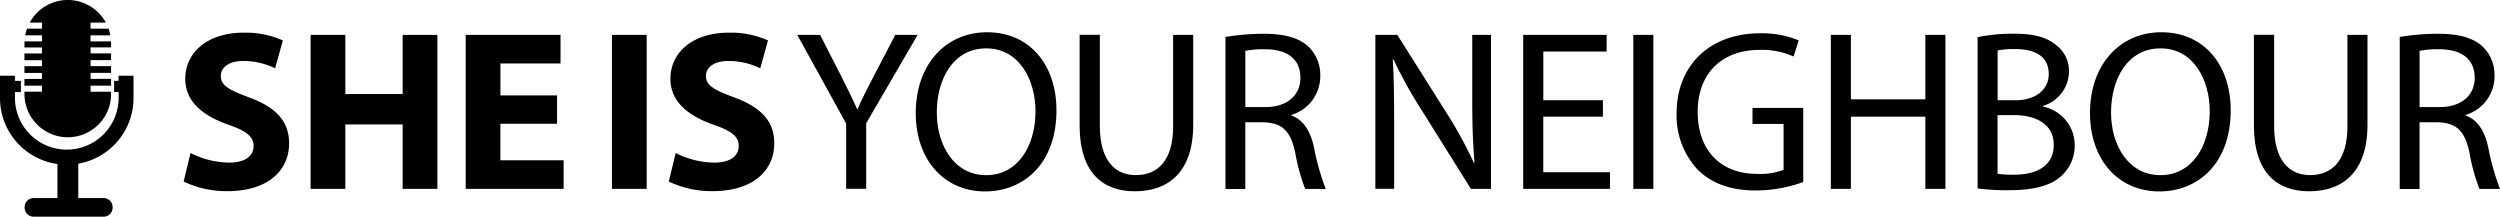
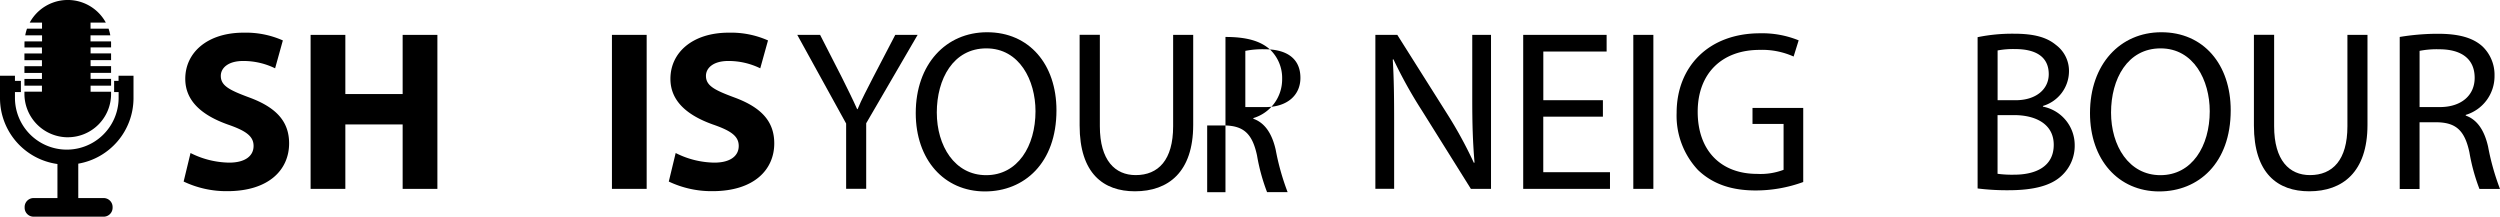
<svg xmlns="http://www.w3.org/2000/svg" width="422.559" height="36.626" viewBox="0 0 422.559 36.626">
  <g id="SIYN_primary_logo_black" data-name="SIYN_primary logo_black" transform="translate(-213.51 -234.6)">
    <g id="Group_3842" data-name="Group 3842" transform="translate(244.544 240.051)">
      <path id="Path_14283" data-name="Path 14283" d="M241.21,259.662a14.909,14.909,0,0,0,6.527,1.626c2.7,0,4.129-1.123,4.129-2.819,0-1.626-1.24-2.55-4.363-3.626-4.328-1.544-7.182-3.942-7.182-7.721,0-4.445,3.743-7.8,9.85-7.8a15.371,15.371,0,0,1,6.644,1.31l-1.31,4.714a12.173,12.173,0,0,0-5.4-1.24c-2.55,0-3.778,1.193-3.778,2.515,0,1.661,1.427,2.4,4.831,3.661,4.6,1.7,6.715,4.094,6.715,7.756,0,4.363-3.322,8.072-10.458,8.072a16.817,16.817,0,0,1-7.37-1.626Z" transform="translate(-240.04 -239.25)" />
      <path id="Path_14284" data-name="Path 14284" d="M264.262,239.64v10h9.686v-10h5.872v26.028h-5.872V254.777h-9.686v10.891H258.39V239.64Z" transform="translate(-236.925 -239.195)" />
-       <path id="Path_14285" data-name="Path 14285" d="M296.241,254.66h-9.58v6.176h10.692v4.831H280.8V239.64h16.026v4.831H286.672v5.4h9.569Z" transform="translate(-233.12 -239.195)" />
      <path id="Path_14286" data-name="Path 14286" d="M307.8,239.64v26.028H301.93V239.64Z" transform="translate(-229.532 -239.195)" />
      <path id="Path_14287" data-name="Path 14287" d="M311.31,259.662a14.909,14.909,0,0,0,6.527,1.626c2.7,0,4.129-1.123,4.129-2.819,0-1.626-1.24-2.55-4.363-3.626-4.328-1.544-7.182-3.942-7.182-7.721,0-4.445,3.743-7.8,9.85-7.8a15.371,15.371,0,0,1,6.644,1.31l-1.31,4.714a12.174,12.174,0,0,0-5.4-1.24c-2.55,0-3.778,1.193-3.778,2.515,0,1.661,1.427,2.4,4.831,3.661,4.6,1.7,6.715,4.094,6.715,7.756,0,4.363-3.322,8.072-10.458,8.072a16.816,16.816,0,0,1-7.37-1.626Z" transform="translate(-228.138 -239.25)" />
      <path id="Path_14288" data-name="Path 14288" d="M336.969,265.668V254.625L328.71,239.64h3.86l3.673,7.182c.971,1.965,1.778,3.556,2.585,5.369h.082c.69-1.7,1.626-3.392,2.62-5.369l3.743-7.182h3.778l-8.691,14.938v11.078h-3.392Z" transform="translate(-224.986 -239.195)" />
      <path id="Path_14289" data-name="Path 14289" d="M369.612,252.455c0,8.914-5.439,13.71-12.084,13.71-6.913,0-11.7-5.369-11.7-13.242,0-8.259,5.1-13.663,12.049-13.663C365.014,239.248,369.612,244.688,369.612,252.455Zm-20.225.386c0,5.6,3.006,10.575,8.341,10.575s8.341-4.9,8.341-10.809c0-5.217-2.7-10.622-8.305-10.622S349.386,247.156,349.386,252.841Z" transform="translate(-222.079 -239.26)" />
      <path id="Path_14290" data-name="Path 14290" d="M372.926,239.642v15.441c0,5.79,2.585,8.259,6.059,8.259,3.825,0,6.328-2.55,6.328-8.259V239.642h3.392v15.207c0,7.99-4.211,11.23-9.85,11.23-5.322,0-9.347-3.006-9.347-11.125V239.63h3.416Z" transform="translate(-218.059 -239.197)" />
-       <path id="Path_14291" data-name="Path 14291" d="M390.58,240.018a39.546,39.546,0,0,1,6.445-.538c3.591,0,5.942.69,7.533,2.129a6.648,6.648,0,0,1,2.047,4.983,6.831,6.831,0,0,1-4.866,6.6v.117c1.965.69,3.17,2.55,3.778,5.252a41.079,41.079,0,0,0,2.012,7.147h-3.474a32.58,32.58,0,0,1-1.7-6.212c-.772-3.591-2.2-4.936-5.252-5.053h-3.17v11.277H390.58v-25.7Zm3.357,11.85h3.439c3.591,0,5.872-1.965,5.872-4.936,0-3.357-2.433-4.831-5.989-4.831a14.93,14.93,0,0,0-3.322.269Z" transform="translate(-214.481 -239.223)" />
+       <path id="Path_14291" data-name="Path 14291" d="M390.58,240.018c3.591,0,5.942.69,7.533,2.129a6.648,6.648,0,0,1,2.047,4.983,6.831,6.831,0,0,1-4.866,6.6v.117c1.965.69,3.17,2.55,3.778,5.252a41.079,41.079,0,0,0,2.012,7.147h-3.474a32.58,32.58,0,0,1-1.7-6.212c-.772-3.591-2.2-4.936-5.252-5.053h-3.17v11.277H390.58v-25.7Zm3.357,11.85h3.439c3.591,0,5.872-1.965,5.872-4.936,0-3.357-2.433-4.831-5.989-4.831a14.93,14.93,0,0,0-3.322.269Z" transform="translate(-214.481 -239.223)" />
      <path id="Path_14292" data-name="Path 14292" d="M412.24,265.668V239.64h3.708l8.305,13.16a71.943,71.943,0,0,1,4.632,8.458l.117-.035c-.3-3.474-.386-6.644-.386-10.692V239.64h3.17v26.028h-3.4l-8.259-13.207a75.6,75.6,0,0,1-4.831-8.691l-.117.035c.2,3.287.234,6.41.234,10.739v11.113h-3.17Z" transform="translate(-210.804 -239.195)" />
      <path id="Path_14293" data-name="Path 14293" d="M447.064,253.467H436.992v9.382h11.277v2.819H433.6V239.64h14.1v2.819H437v8.224h10.072v2.784Z" transform="translate(-207.177 -239.195)" />
      <path id="Path_14294" data-name="Path 14294" d="M452.9,239.64v26.028H449.51V239.64Z" transform="translate(-204.476 -239.195)" />
      <path id="Path_14295" data-name="Path 14295" d="M477.165,264.549a23.408,23.408,0,0,1-8.036,1.427c-3.942,0-7.182-1.006-9.733-3.439a13.408,13.408,0,0,1-3.626-9.686c0-7.756,5.369-13.441,14.1-13.441a16.418,16.418,0,0,1,6.527,1.193l-.854,2.737a12.936,12.936,0,0,0-5.755-1.123c-6.329,0-10.458,3.942-10.458,10.458,0,6.6,3.942,10.5,10.037,10.5a10.991,10.991,0,0,0,4.48-.69v-7.756h-5.252v-2.7h8.574v12.517Z" transform="translate(-203.414 -239.235)" />
-       <path id="Path_14296" data-name="Path 14296" d="M481.442,239.64v10.891h12.587V239.64h3.392v26.028h-3.392v-12.2H481.442v12.2H478.05V239.64Z" transform="translate(-199.631 -239.195)" />
      <path id="Path_14297" data-name="Path 14297" d="M499.26,240.055a29.273,29.273,0,0,1,6.141-.585c3.357,0,5.521.585,7.1,1.9a5.475,5.475,0,0,1,2.2,4.6,6.14,6.14,0,0,1-4.4,5.709v.117a6.632,6.632,0,0,1,5.369,6.481,6.885,6.885,0,0,1-2.234,5.217c-1.778,1.661-4.714,2.433-8.961,2.433a40.012,40.012,0,0,1-5.217-.3v-25.56Zm3.369,10.657h3.053c3.509,0,5.6-1.9,5.6-4.4,0-3.006-2.281-4.246-5.673-4.246a14.235,14.235,0,0,0-2.971.234v8.411Zm0,12.435a18.168,18.168,0,0,0,2.819.152c3.474,0,6.679-1.275,6.679-5.053,0-3.509-3.053-5.018-6.714-5.018h-2.784Z" transform="translate(-196.03 -239.224)" />
      <path id="Path_14298" data-name="Path 14298" d="M539.282,252.455c0,8.914-5.44,13.71-12.084,13.71-6.913,0-11.7-5.369-11.7-13.242,0-8.259,5.1-13.663,12.049-13.663C534.684,239.248,539.282,244.688,539.282,252.455Zm-20.226.386c0,5.6,3.006,10.575,8.341,10.575s8.341-4.9,8.341-10.809c0-5.217-2.7-10.622-8.305-10.622S519.056,247.156,519.056,252.841Z" transform="translate(-193.273 -239.26)" />
      <path id="Path_14299" data-name="Path 14299" d="M542.6,239.642v15.441c0,5.79,2.585,8.259,6.059,8.259,3.825,0,6.328-2.55,6.328-8.259V239.642h3.392v15.207c0,7.99-4.211,11.23-9.849,11.23-5.322,0-9.347-3.006-9.347-11.125V239.63H542.6Z" transform="translate(-189.252 -239.197)" />
      <path id="Path_14300" data-name="Path 14300" d="M560.25,240.018a39.545,39.545,0,0,1,6.445-.538c3.591,0,5.943.69,7.533,2.129a6.648,6.648,0,0,1,2.047,4.983,6.831,6.831,0,0,1-4.866,6.6v.117c1.965.69,3.17,2.55,3.778,5.252a41.083,41.083,0,0,0,2.012,7.147h-3.474a32.577,32.577,0,0,1-1.7-6.212c-.772-3.591-2.2-4.936-5.252-5.053h-3.17v11.277H560.25Zm3.357,11.85h3.439c3.591,0,5.872-1.965,5.872-4.936,0-3.357-2.433-4.831-5.989-4.831a14.931,14.931,0,0,0-3.322.269Z" transform="translate(-185.675 -239.223)" />
    </g>
    <g id="Group_3843" data-name="Group 3843" transform="translate(213.51 234.6)">
      <path id="Path_14301" data-name="Path 14301" d="M233.548,245.54v.877H232.8V248.3h.76v1.065a8.762,8.762,0,0,1-17.523,0V248.3h1.006v-1.883h-1.006v-.877H213.51v3.825a11.254,11.254,0,0,0,9.709,11.1v5.755h-4.036a1.513,1.513,0,0,0-1.509,1.509v.129a1.513,1.513,0,0,0,1.509,1.509h11.85a1.513,1.513,0,0,0,1.509-1.509v-.129a1.513,1.513,0,0,0-1.509-1.509H226.74v-5.814a11.25,11.25,0,0,0,9.335-11.043V245.54h-2.527Z" transform="translate(-213.51 -232.743)" />
      <path id="Path_14302" data-name="Path 14302" d="M224.375,257.8a7.312,7.312,0,0,0,7.311-7.264V250.1h-3.463v-1.018h3.463v-1.146h-3.463v-1.018h3.463v-1.135h-3.463v-1.018h3.463v-1.135h-3.463v-1.018h3.463v-.737a2.259,2.259,0,0,0-.012-.281h-3.463v-1.018h3.346a7.362,7.362,0,0,0-.3-1.135h-3.041v-1.018H230.8a7.323,7.323,0,0,0-12.868,0h2.082v1.018h-2.538a7.369,7.369,0,0,0-.3,1.135h2.843V241.6h-2.96c0,.094-.012.187-.012.281v.737H220v1.018h-2.96v1.135H220v1.018h-2.96v1.135H220v1.018h-2.96v1.135H220v1.018h-2.96v.433a7.349,7.349,0,0,0,7.335,7.276Z" transform="translate(-212.911 -234.6)" />
    </g>
  </g>
</svg>